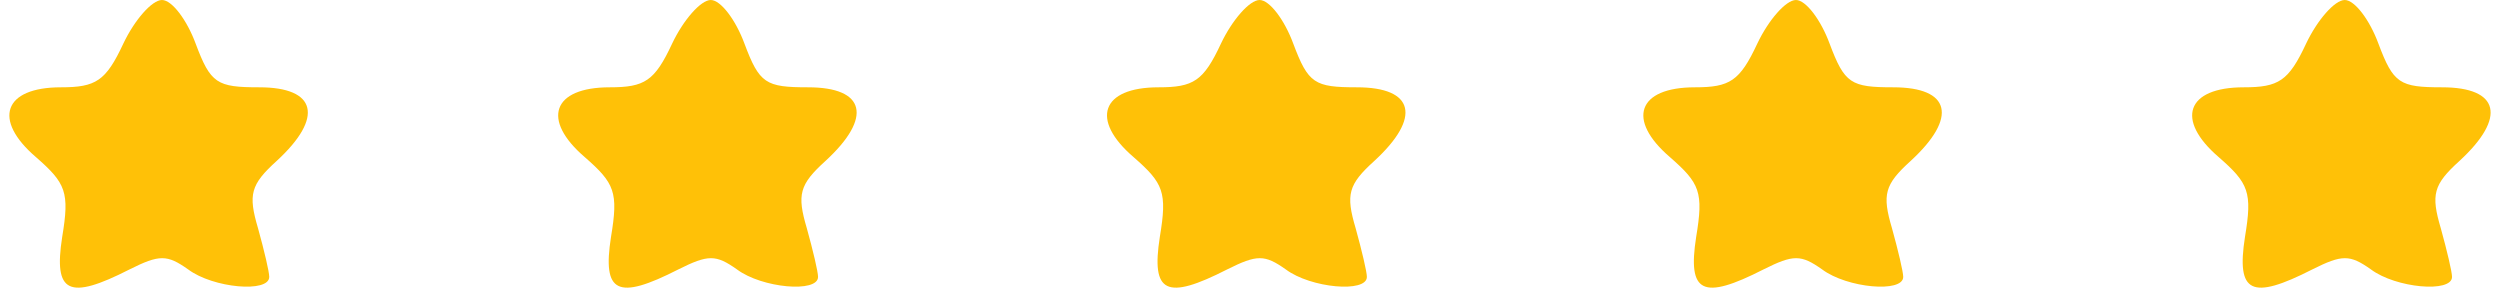
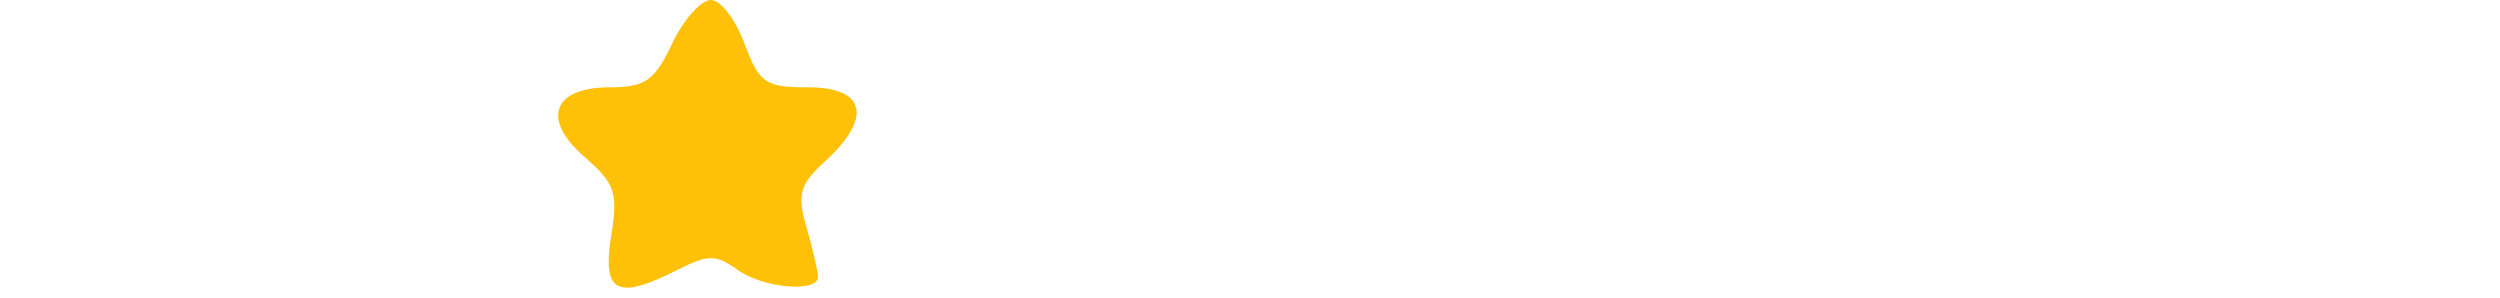
<svg xmlns="http://www.w3.org/2000/svg" width="168" height="20" viewBox="0 0 168 20" fill="none">
-   <path d="M8.286 2.933C7.113 5.448 6.442 5.867 4.095 5.867C0.24 5.867 -0.515 8.046 2.419 10.561C4.431 12.321 4.682 12.908 4.179 15.925C3.592 19.697 4.598 20.2 8.705 18.105C10.717 17.099 11.22 17.099 12.645 18.105C14.321 19.362 18.093 19.697 18.093 18.607C18.093 18.272 17.758 16.847 17.339 15.338C16.668 13.075 16.836 12.405 18.596 10.812C21.781 7.879 21.278 5.867 17.422 5.867C14.573 5.867 14.153 5.615 13.148 2.933C12.561 1.341 11.555 -0 10.885 -0C10.214 -0 9.041 1.341 8.286 2.933Z" fill="#FFC107" />
  <path d="M45.166 2.933C43.993 5.448 43.322 5.867 40.975 5.867C37.12 5.867 36.365 8.046 39.299 10.561C41.31 12.321 41.562 12.908 41.059 15.925C40.472 19.697 41.478 20.2 45.585 18.105C47.597 17.099 48.1 17.099 49.525 18.105C51.201 19.362 54.973 19.697 54.973 18.607C54.973 18.272 54.638 16.847 54.218 15.338C53.548 13.075 53.716 12.405 55.476 10.812C58.661 7.879 58.158 5.867 54.302 5.867C51.453 5.867 51.033 5.615 50.028 2.933C49.441 1.341 48.435 -0 47.764 -0C47.094 -0 45.92 1.341 45.166 2.933Z" fill="#FFC107" />
-   <path d="M82.047 2.933C80.874 5.448 80.203 5.867 77.856 5.867C74 5.867 73.246 8.046 76.18 10.561C78.191 12.321 78.443 12.908 77.94 15.925C77.353 19.697 78.359 20.2 82.466 18.105C84.478 17.099 84.981 17.099 86.406 18.105C88.082 19.362 91.854 19.697 91.854 18.607C91.854 18.272 91.518 16.847 91.099 15.338C90.429 13.075 90.596 12.405 92.357 10.812C95.542 7.879 95.039 5.867 91.183 5.867C88.333 5.867 87.914 5.615 86.908 2.933C86.322 1.341 85.316 -0 84.645 -0C83.975 -0 82.801 1.341 82.047 2.933Z" fill="#FFC107" />
-   <path d="M118.089 2.933C116.915 5.448 116.245 5.867 113.898 5.867C110.042 5.867 109.288 8.046 112.222 10.561C114.233 12.321 114.485 12.908 113.982 15.925C113.395 19.697 114.401 20.2 118.508 18.105C120.52 17.099 121.023 17.099 122.447 18.105C124.124 19.362 127.896 19.697 127.896 18.607C127.896 18.272 127.56 16.847 127.141 15.338C126.471 13.075 126.638 12.405 128.399 10.812C131.584 7.879 131.081 5.867 127.225 5.867C124.375 5.867 123.956 5.615 122.95 2.933C122.364 1.341 121.358 -0 120.687 -0C120.017 -0 118.843 1.341 118.089 2.933Z" fill="#FFC107" />
-   <path d="M154.969 2.933C153.795 5.448 153.125 5.867 150.778 5.867C146.922 5.867 146.168 8.046 149.101 10.561C151.113 12.321 151.365 12.908 150.862 15.925C150.275 19.697 151.281 20.2 155.388 18.105C157.4 17.099 157.902 17.099 159.327 18.105C161.004 19.362 164.776 19.697 164.776 18.607C164.776 18.272 164.44 16.847 164.021 15.338C163.351 13.075 163.518 12.405 165.279 10.812C168.464 7.879 167.961 5.867 164.105 5.867C161.255 5.867 160.836 5.615 159.83 2.933C159.244 1.341 158.238 -0 157.567 -0C156.897 -0 155.723 1.341 154.969 2.933Z" fill="#FFC107" />
</svg>